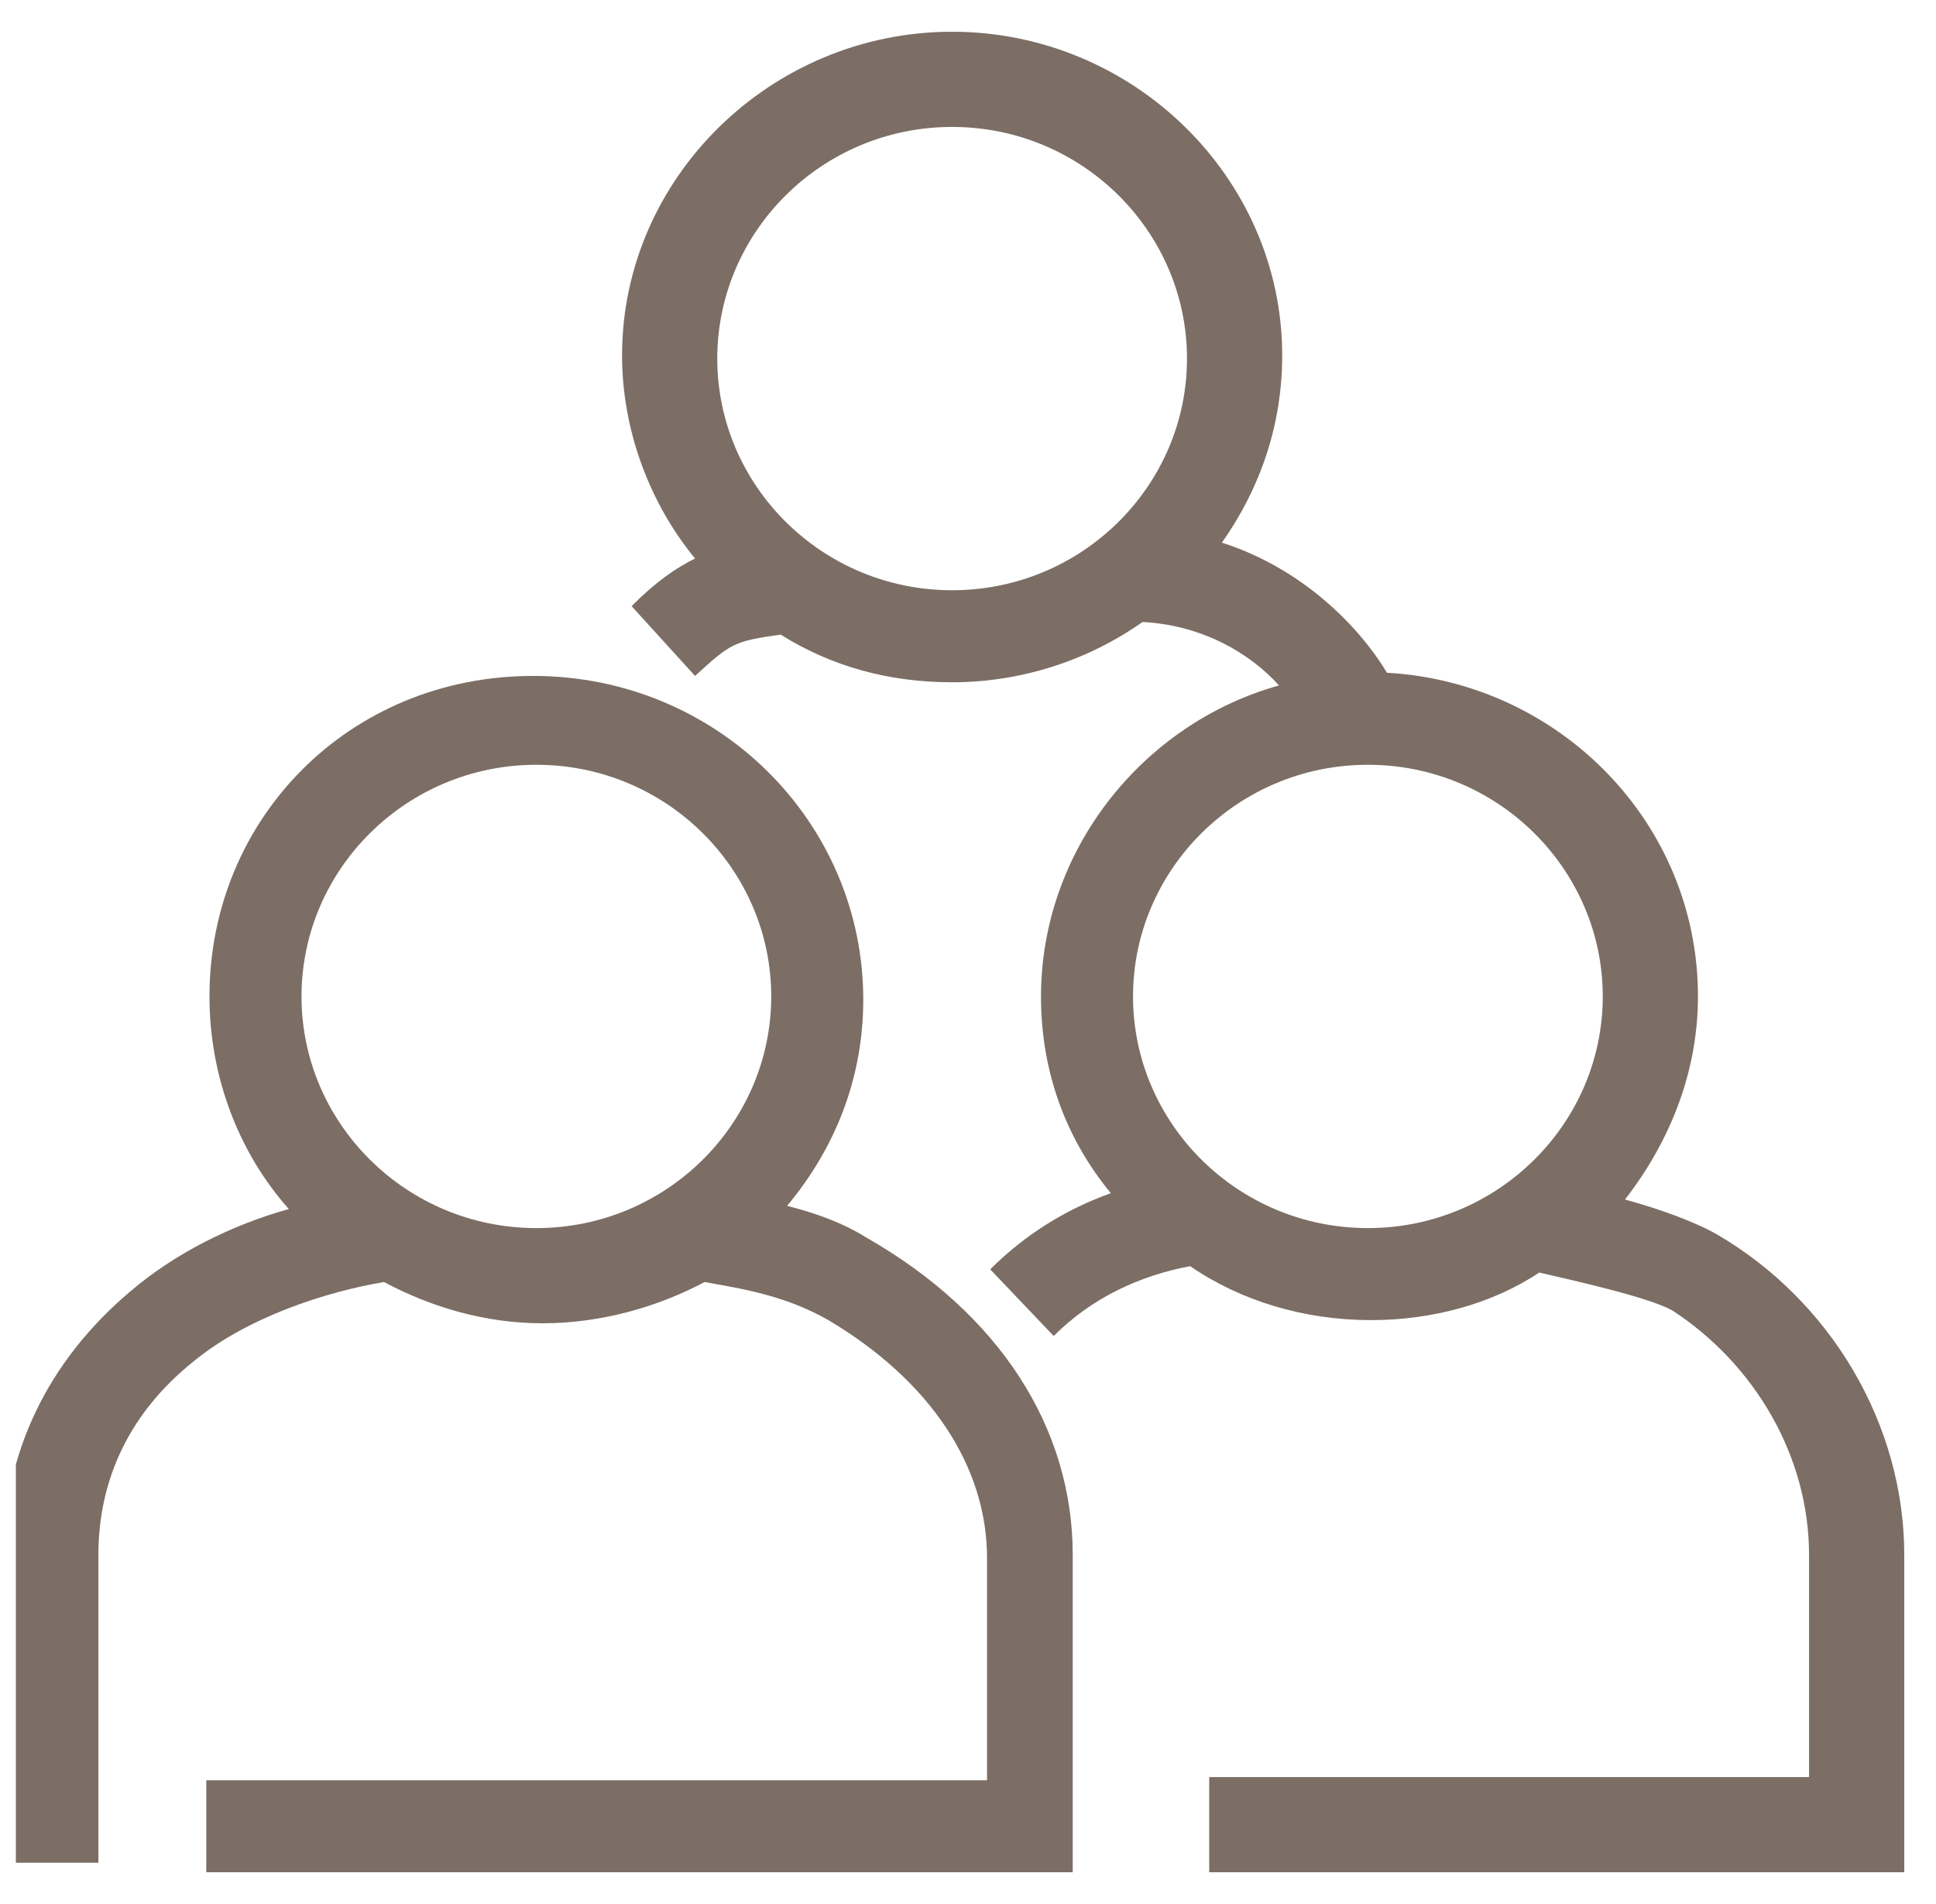
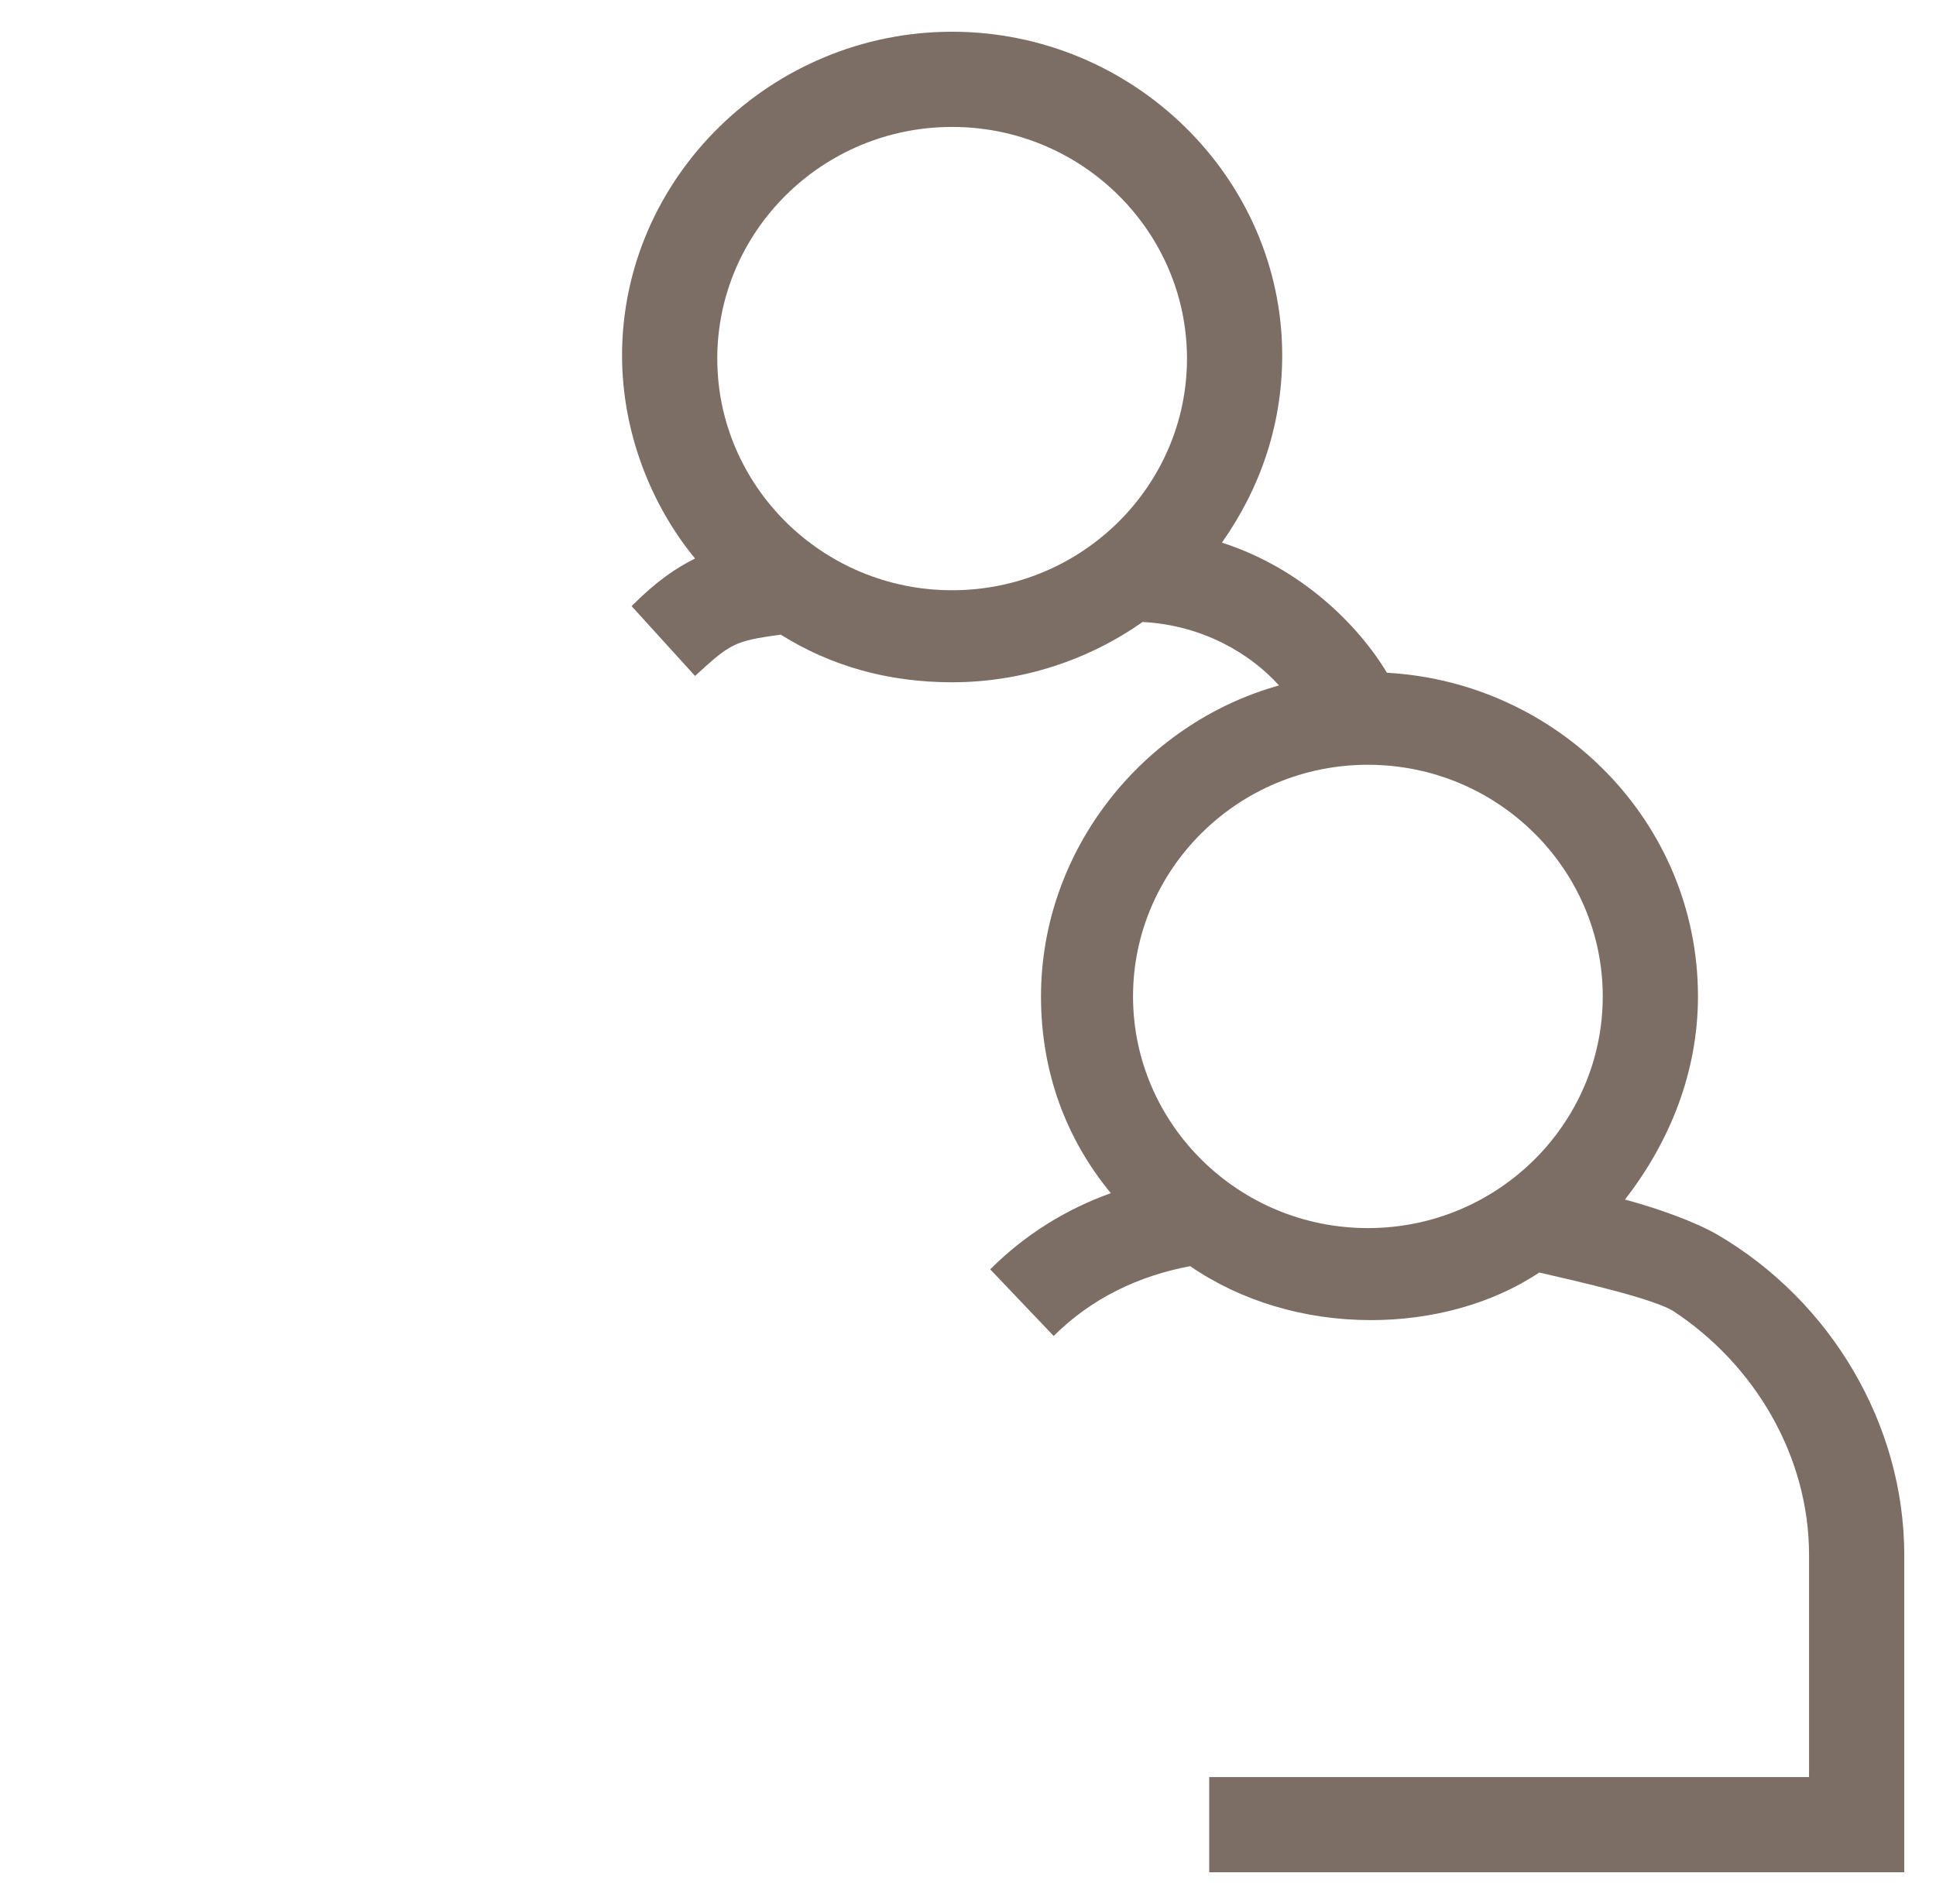
<svg xmlns="http://www.w3.org/2000/svg" width="61" height="60" viewBox="0 0 61 60" fill="none">
  <g id="Frame" clip-path="url(#clip0_2826_8671)">
    <g id="Group">
-       <path id="Vector" d="M27.3 39C26.5 38.5 25.6 38.2 24.8 38C26.3 36.2 27.2 34 27.2 31.5C27.2 25.9 22.6 21.3 16.8 21.3C11 21.3 6.6 25.8 6.6 31.4C6.6 33.9 7.5 36.3 9.1 38.1C7.3 38.6 5.5 39.5 4.1 40.7C1.5 42.9 0.1 45.8 0.1 49.1V58.7H3.1V49C3.1 46.6 4.1 44.5 6.1 42.9C7.8 41.5 10.3 40.7 12.1 40.4C13.6 41.2 15.3 41.7 17.1 41.7C18.9 41.7 20.7 41.2 22.2 40.4C23.3 40.6 24.7 40.8 26.1 41.6C29.3 43.5 31.1 46.2 31.1 49.1V56.1H6.5V59H33.8V49C33.8 45 31.5 41.4 27.3 39ZM9.5 31.4C9.5 27.4 12.8 24.1 16.9 24.1C21 24.1 24.3 27.4 24.3 31.4C24.3 35.4 21 38.7 16.9 38.7C12.8 38.7 9.5 35.4 9.5 31.4Z" fill="#7C6E65" />
      <path id="Vector_2" d="M54.1 38.9C53.4 38.5 52.3 38.1 51.2 37.8C52.6 36 53.5 33.8 53.5 31.4C53.5 25.9 49.1 21.5 43.7 21.2C42.8 19.7 41 17.9 38.5 17.1C39.7 15.4 40.4 13.4 40.4 11.2C40.4 5.6 35.7 1 30 1C24.3 1 19.6 5.6 19.6 11.2C19.6 13.6 20.5 15.9 21.9 17.6C21.3 17.9 20.7 18.3 19.9 19.1L21.9 21.3C23 20.3 23.1 20.2 24.6 20C26.2 21 28 21.5 30 21.5C32.2 21.5 34.3 20.8 36 19.6C37.9 19.7 39.4 20.6 40.3 21.6C36 22.8 32.8 26.8 32.8 31.4C32.8 33.8 33.6 35.9 35 37.6C33.6 38.1 32.3 38.9 31.2 40L33.2 42.1C34.4 40.9 35.9 40.2 37.5 39.9C39.1 41 41.1 41.6 43.2 41.6C45.1 41.6 47 41.1 48.5 40.1C49.8 40.4 52 40.9 52.7 41.3C55.3 43 57 45.9 57 49V56H38.1V59H60V49C60 44.9 57.7 41 54.1 38.9ZM30 18.6C25.9 18.6 22.6 15.3 22.6 11.3C22.6 7.3 25.9 4 30 4C34.1 4 37.4 7.3 37.4 11.3C37.4 15.3 34.1 18.6 30 18.6ZM35.7 31.4C35.7 27.4 39 24.1 43.1 24.1C47.2 24.1 50.5 27.4 50.5 31.4C50.5 35.4 47.2 38.7 43.1 38.7C39 38.7 35.7 35.4 35.7 31.4Z" fill="#7C6E65" />
    </g>
  </g>
  <defs>
    <clipPath id="clip0_2826_8671">
      <rect width="60" height="60" fill="white" transform="translate(0.5)" />
    </clipPath>
  </defs>
</svg>